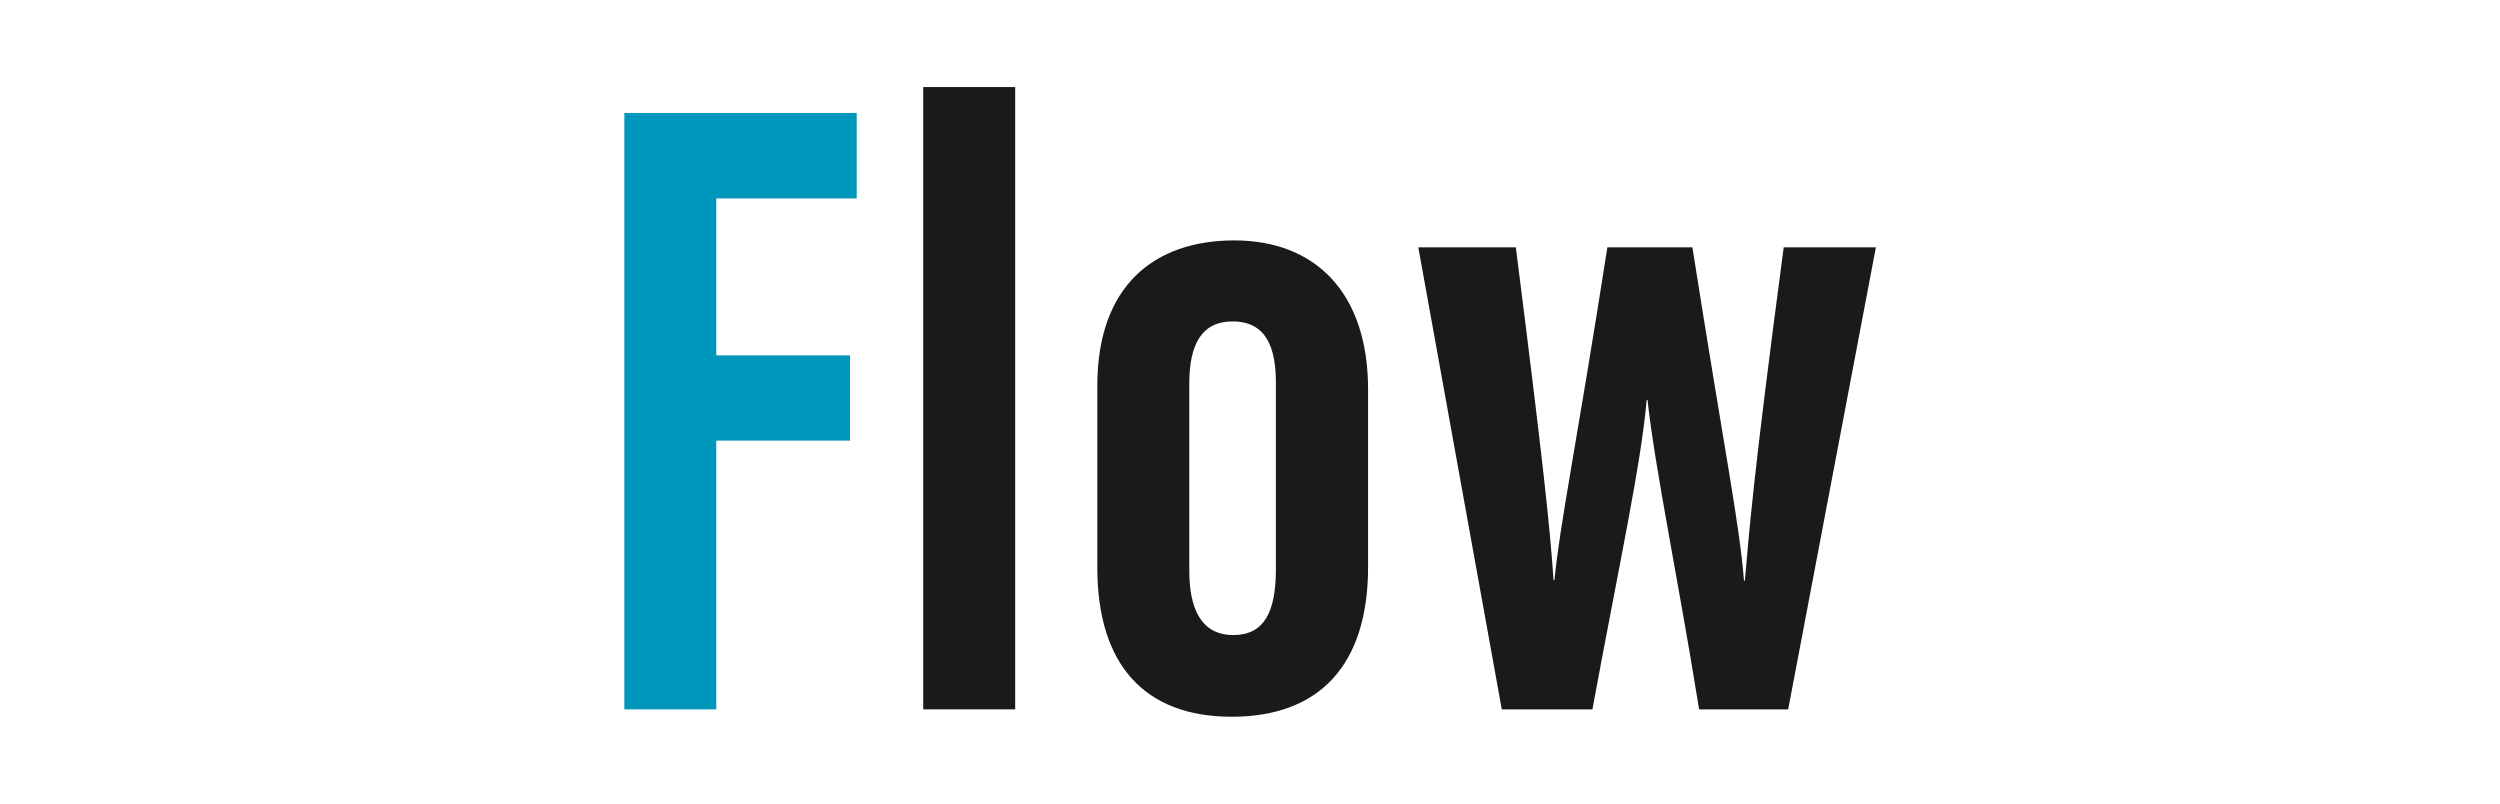
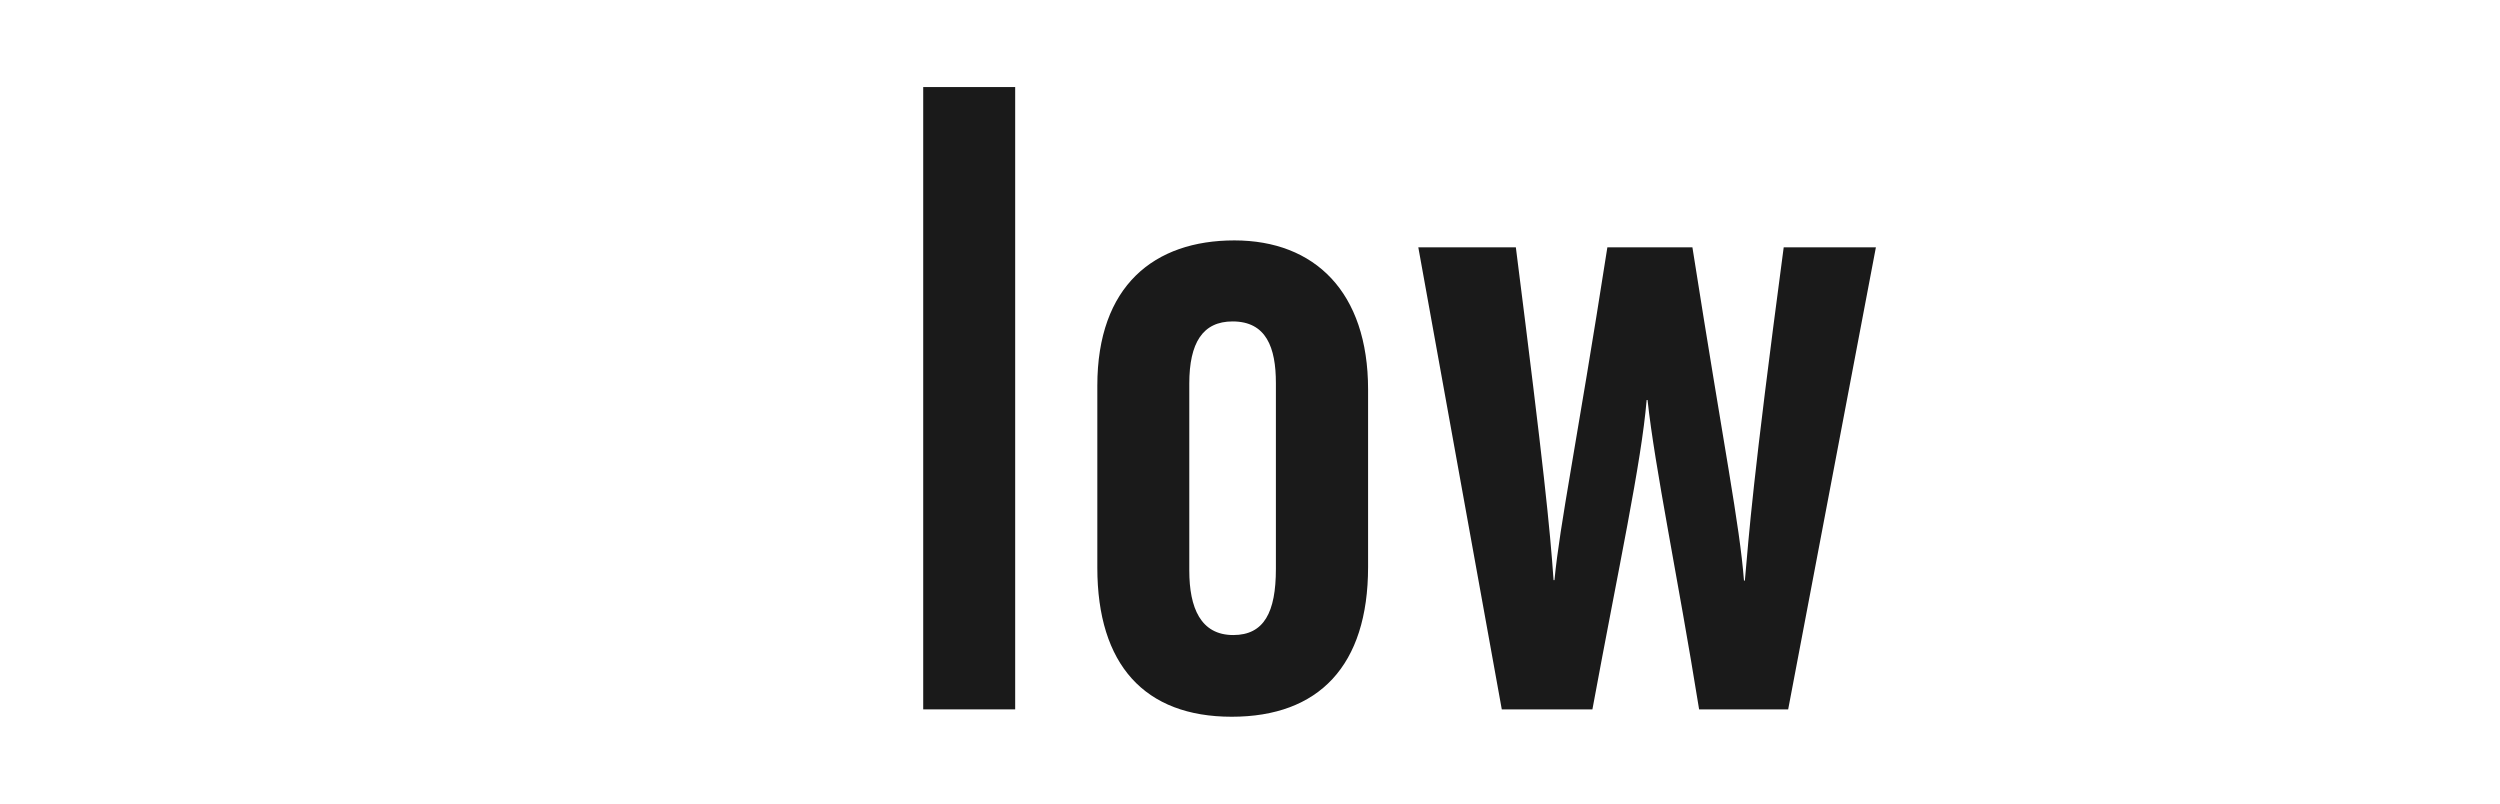
<svg xmlns="http://www.w3.org/2000/svg" id="_レイヤー_2" viewBox="0 0 112 36">
  <defs>
    <style>.cls-1{fill:none;}.cls-2{fill:#0097bd;}.cls-3{fill:#1a1a1a;}</style>
  </defs>
-   <path class="cls-2" d="m27.97,5.06h10.41v3.83h-6.29v7.03h5.99v3.82h-5.99v12.04h-4.12V5.06Z" />
-   <path class="cls-3" d="m41.36,31.78V3.9h4.12v27.88h-4.12Z" />
+   <path class="cls-3" d="m41.36,31.78V3.9h4.12v27.88Z" />
  <path class="cls-3" d="m61.29,17.44v7.96c0,4.43-2.21,6.71-6.11,6.71s-6.02-2.33-6.02-6.68v-8.15c0-4.48,2.55-6.51,6.14-6.51s5.99,2.3,5.99,6.68Zm-8.01-.24v8.36c0,1.67.51,2.89,1.97,2.89,1.38,0,1.91-1.02,1.91-2.96v-8.33c0-1.59-.43-2.76-1.94-2.76-1.34,0-1.94.96-1.94,2.79Z" />
  <path class="cls-3" d="m67.91,11.08c1.27,10.02,1.52,12.52,1.69,14.91h.04c.25-2.58.97-5.94,2.37-14.91h3.81c1.45,9.22,2.11,12.38,2.31,14.93h.04c.2-2.21.32-4.25,1.74-14.93h4.13l-3.93,20.7h-3.99c-.96-5.97-1.98-10.8-2.31-13.86h-.04c-.24,2.84-1.25,7.46-2.43,13.86h-4.06l-3.74-20.7h4.38Z" />
  <rect class="cls-1" width="112" height="36" />
</svg>